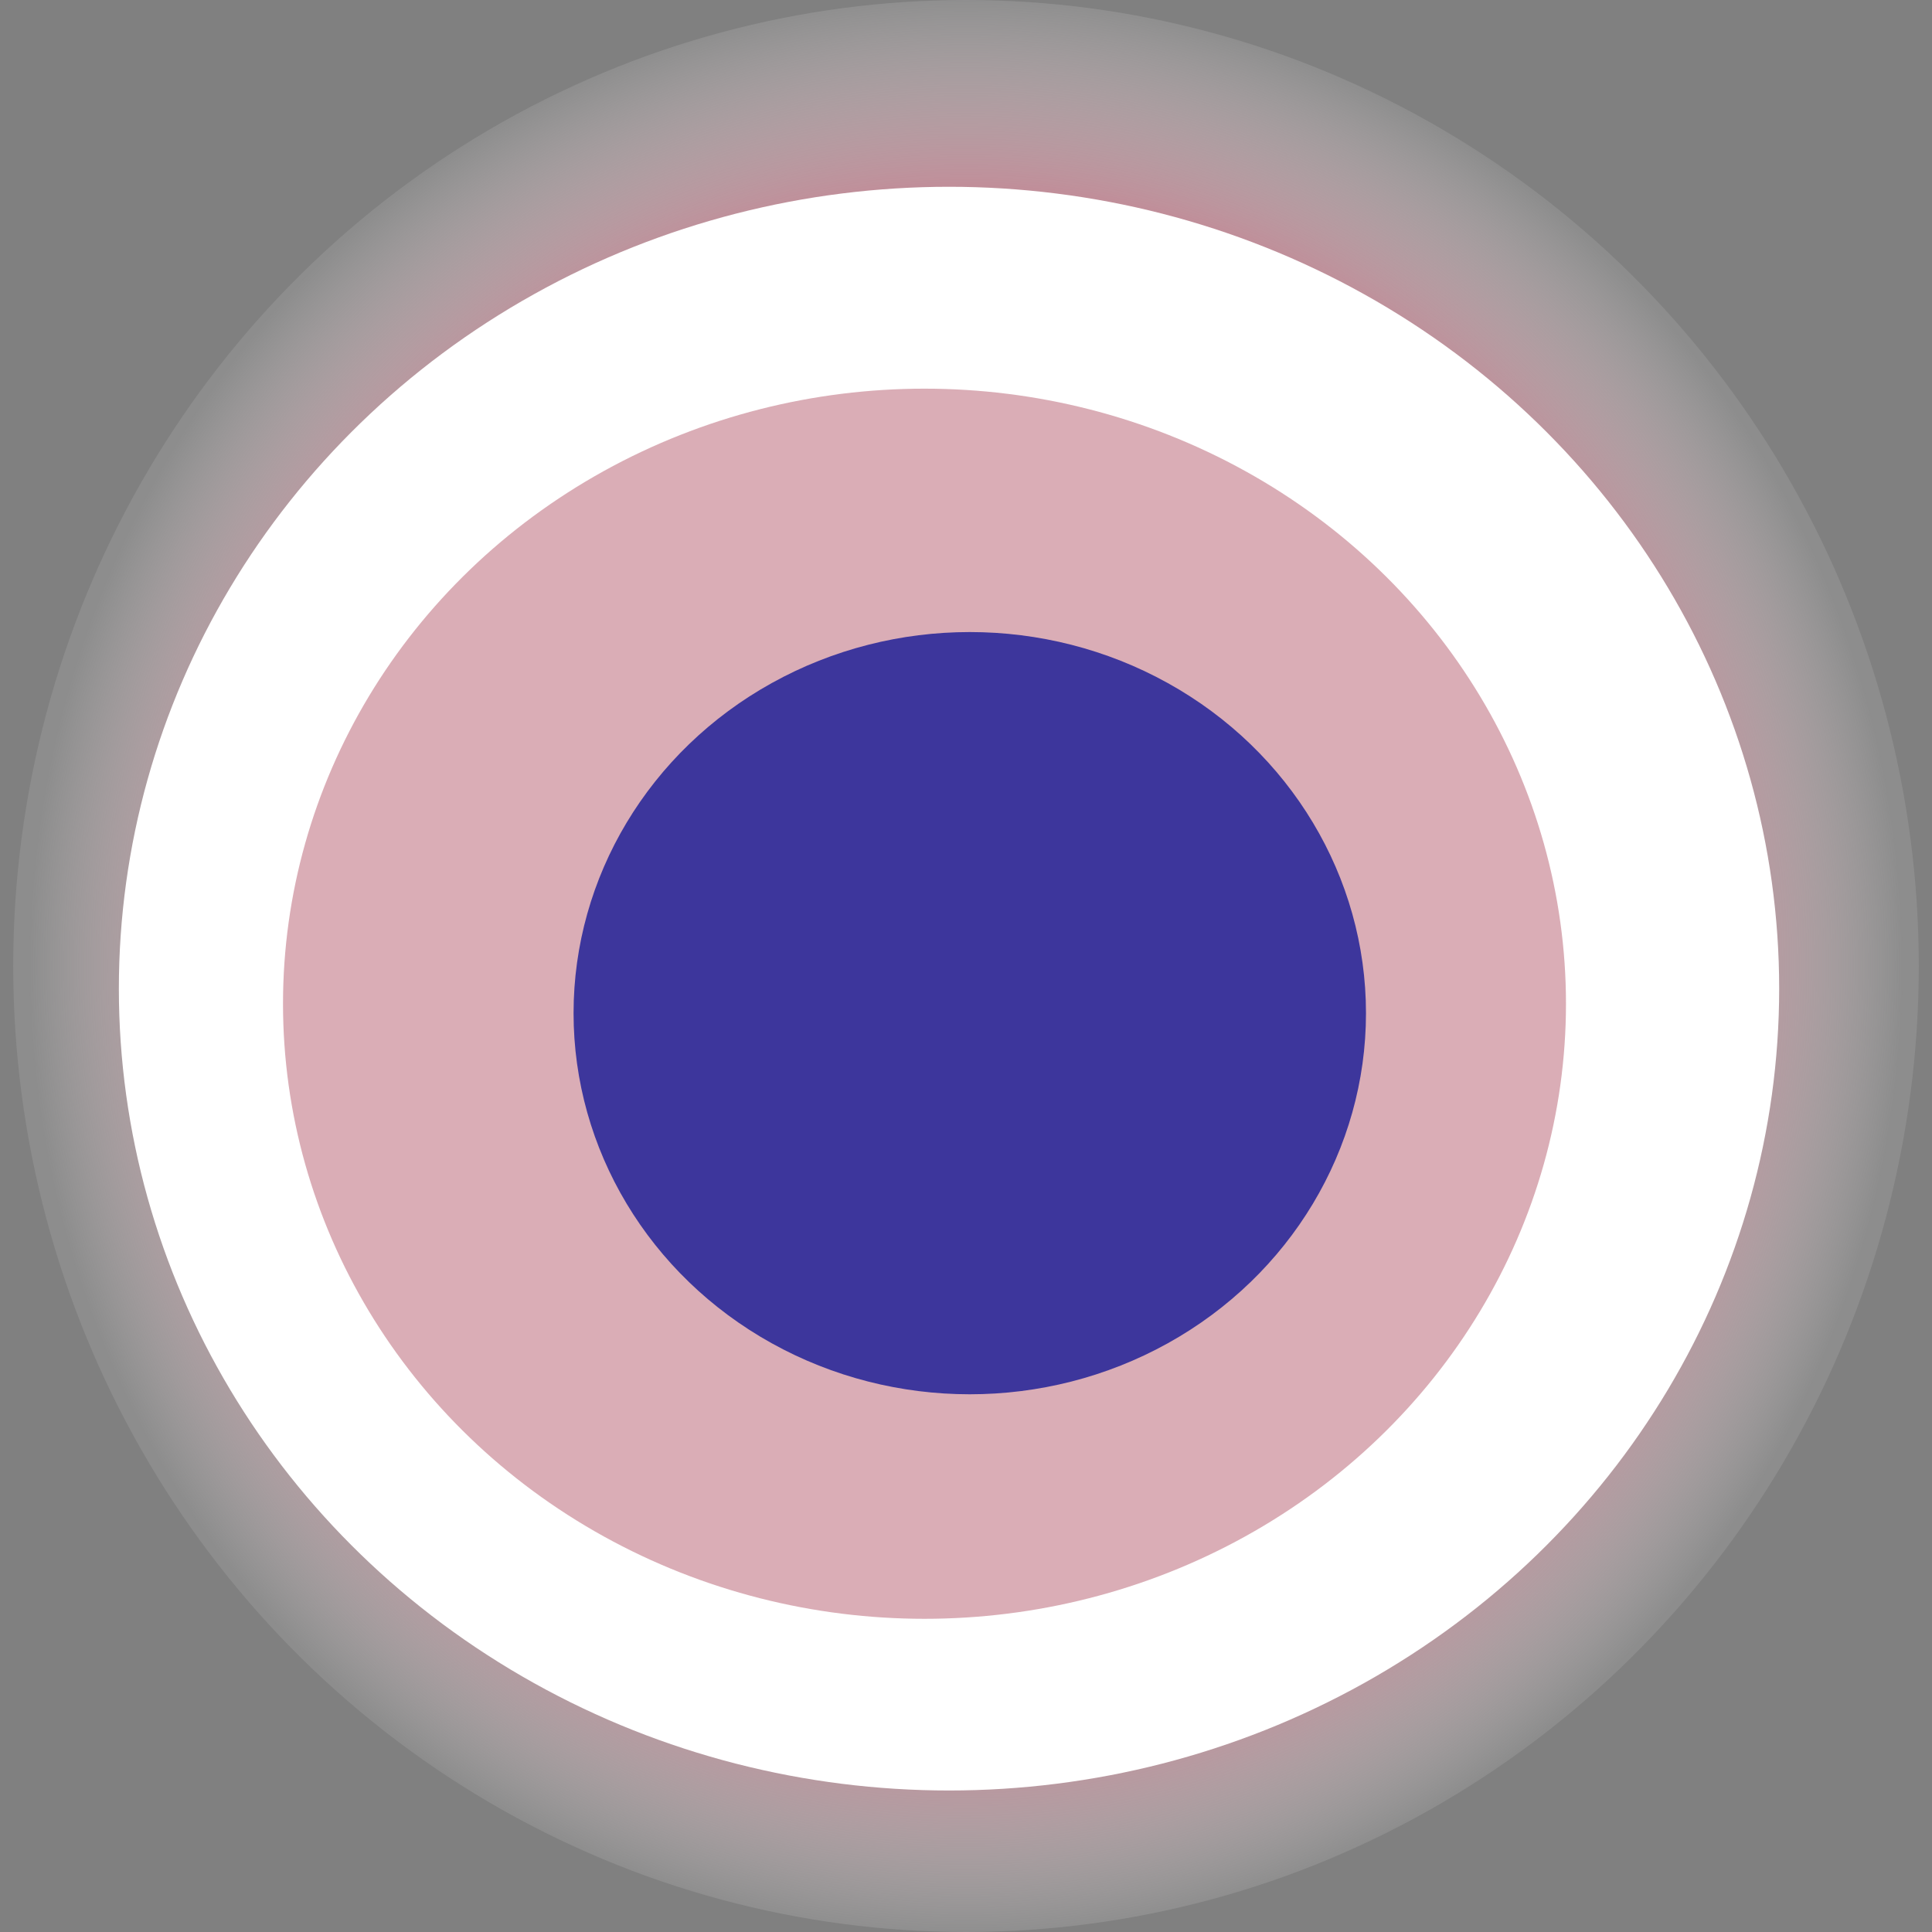
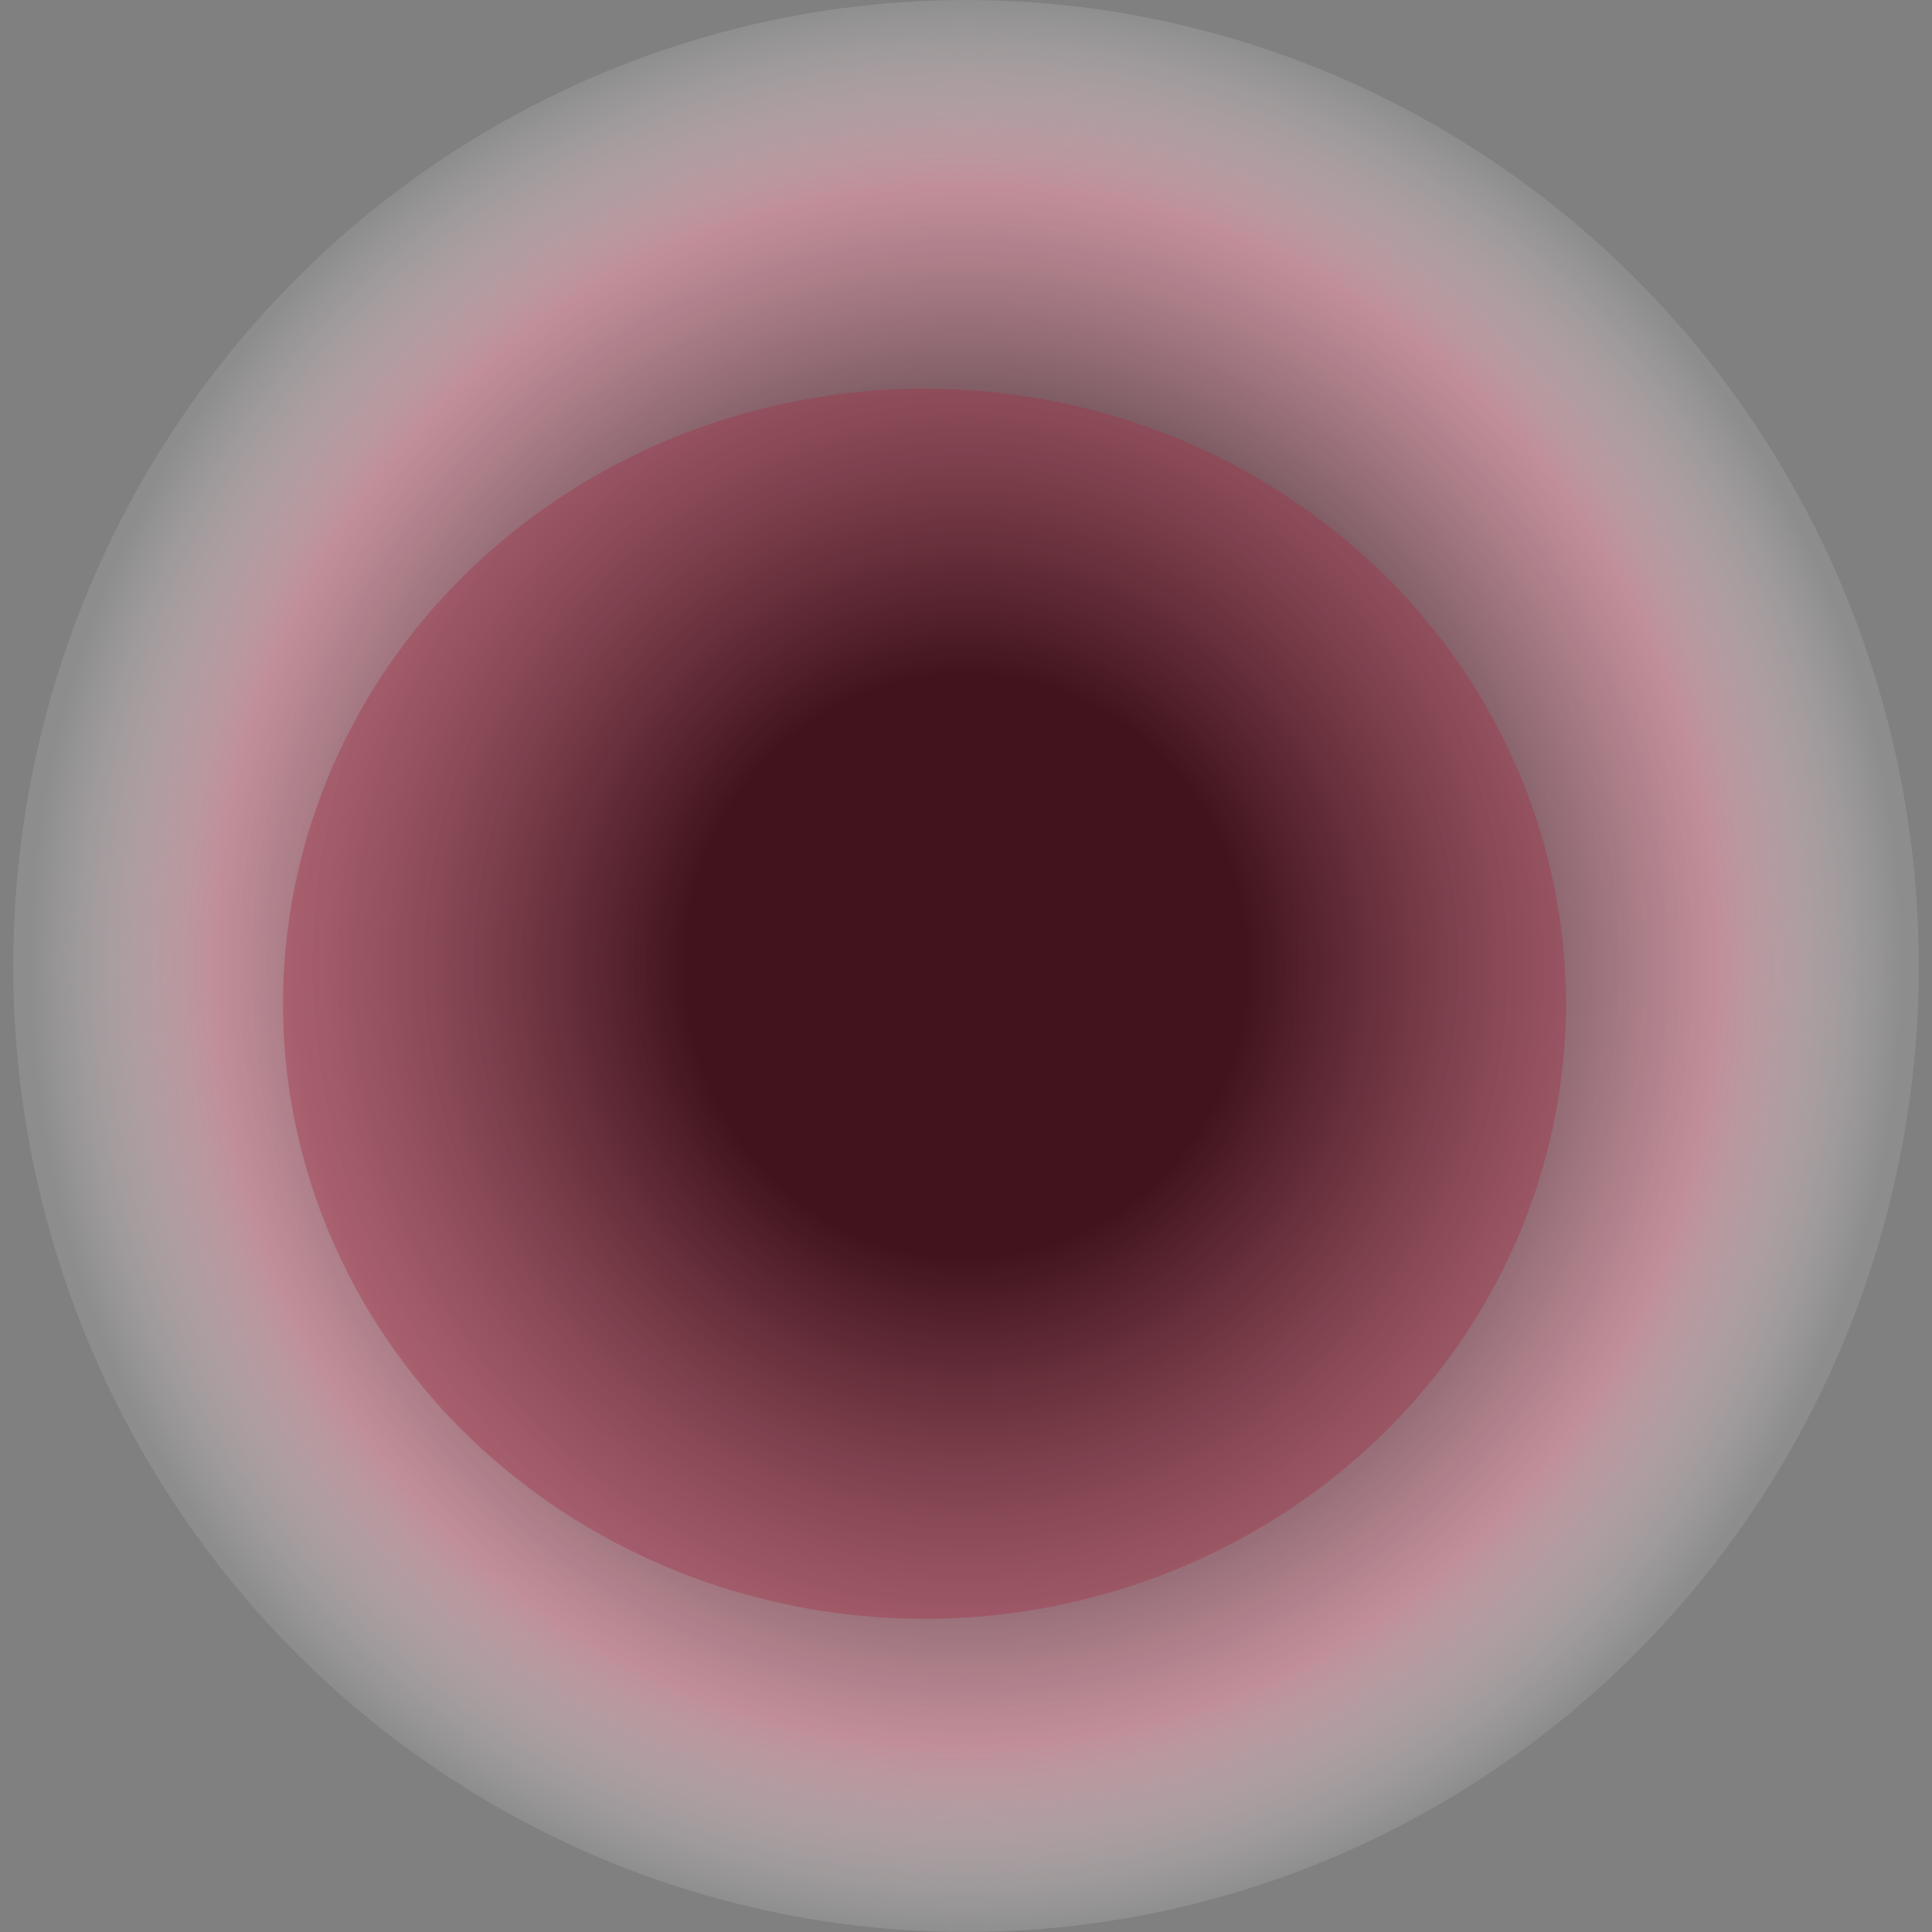
<svg xmlns="http://www.w3.org/2000/svg" width="1024" height="1024">
  <rect width="100%" height="100%" fill="#808080" stroke="none" />
  <g>
    <title>0x80040312d5b96ef9c459bdc68451aba61ebfb7ef</title>
    <ellipse ry="512" rx="505" cy="512" cx="512" fill="url(#e_1_g)" />
-     <ellipse ry="425" rx="440" cy="524" cx="503" fill="#FFF" />
    <ellipse ry="326" rx="340" cy="532" cx="490" fill="rgba(164,52,73,0.4)" />
-     <ellipse ry="202" rx="210" cy="537" cx="514" fill="rgba(22, 24, 150, 0.8)" />
    <animateTransform attributeName="transform" begin="0s" dur="17s" type="rotate" from="360 512 512" to="0 512 512" repeatCount="indefinite" />
    <defs>
      <radialGradient id="e_1_g">
        <stop offset="30%" stop-color="#000" />
        <stop offset="80%" stop-color="rgba(220,148,164,0.7)" />
        <stop offset="100%" stop-color="rgba(255,255,255,0.1)" />
      </radialGradient>
    </defs>
  </g>
</svg>